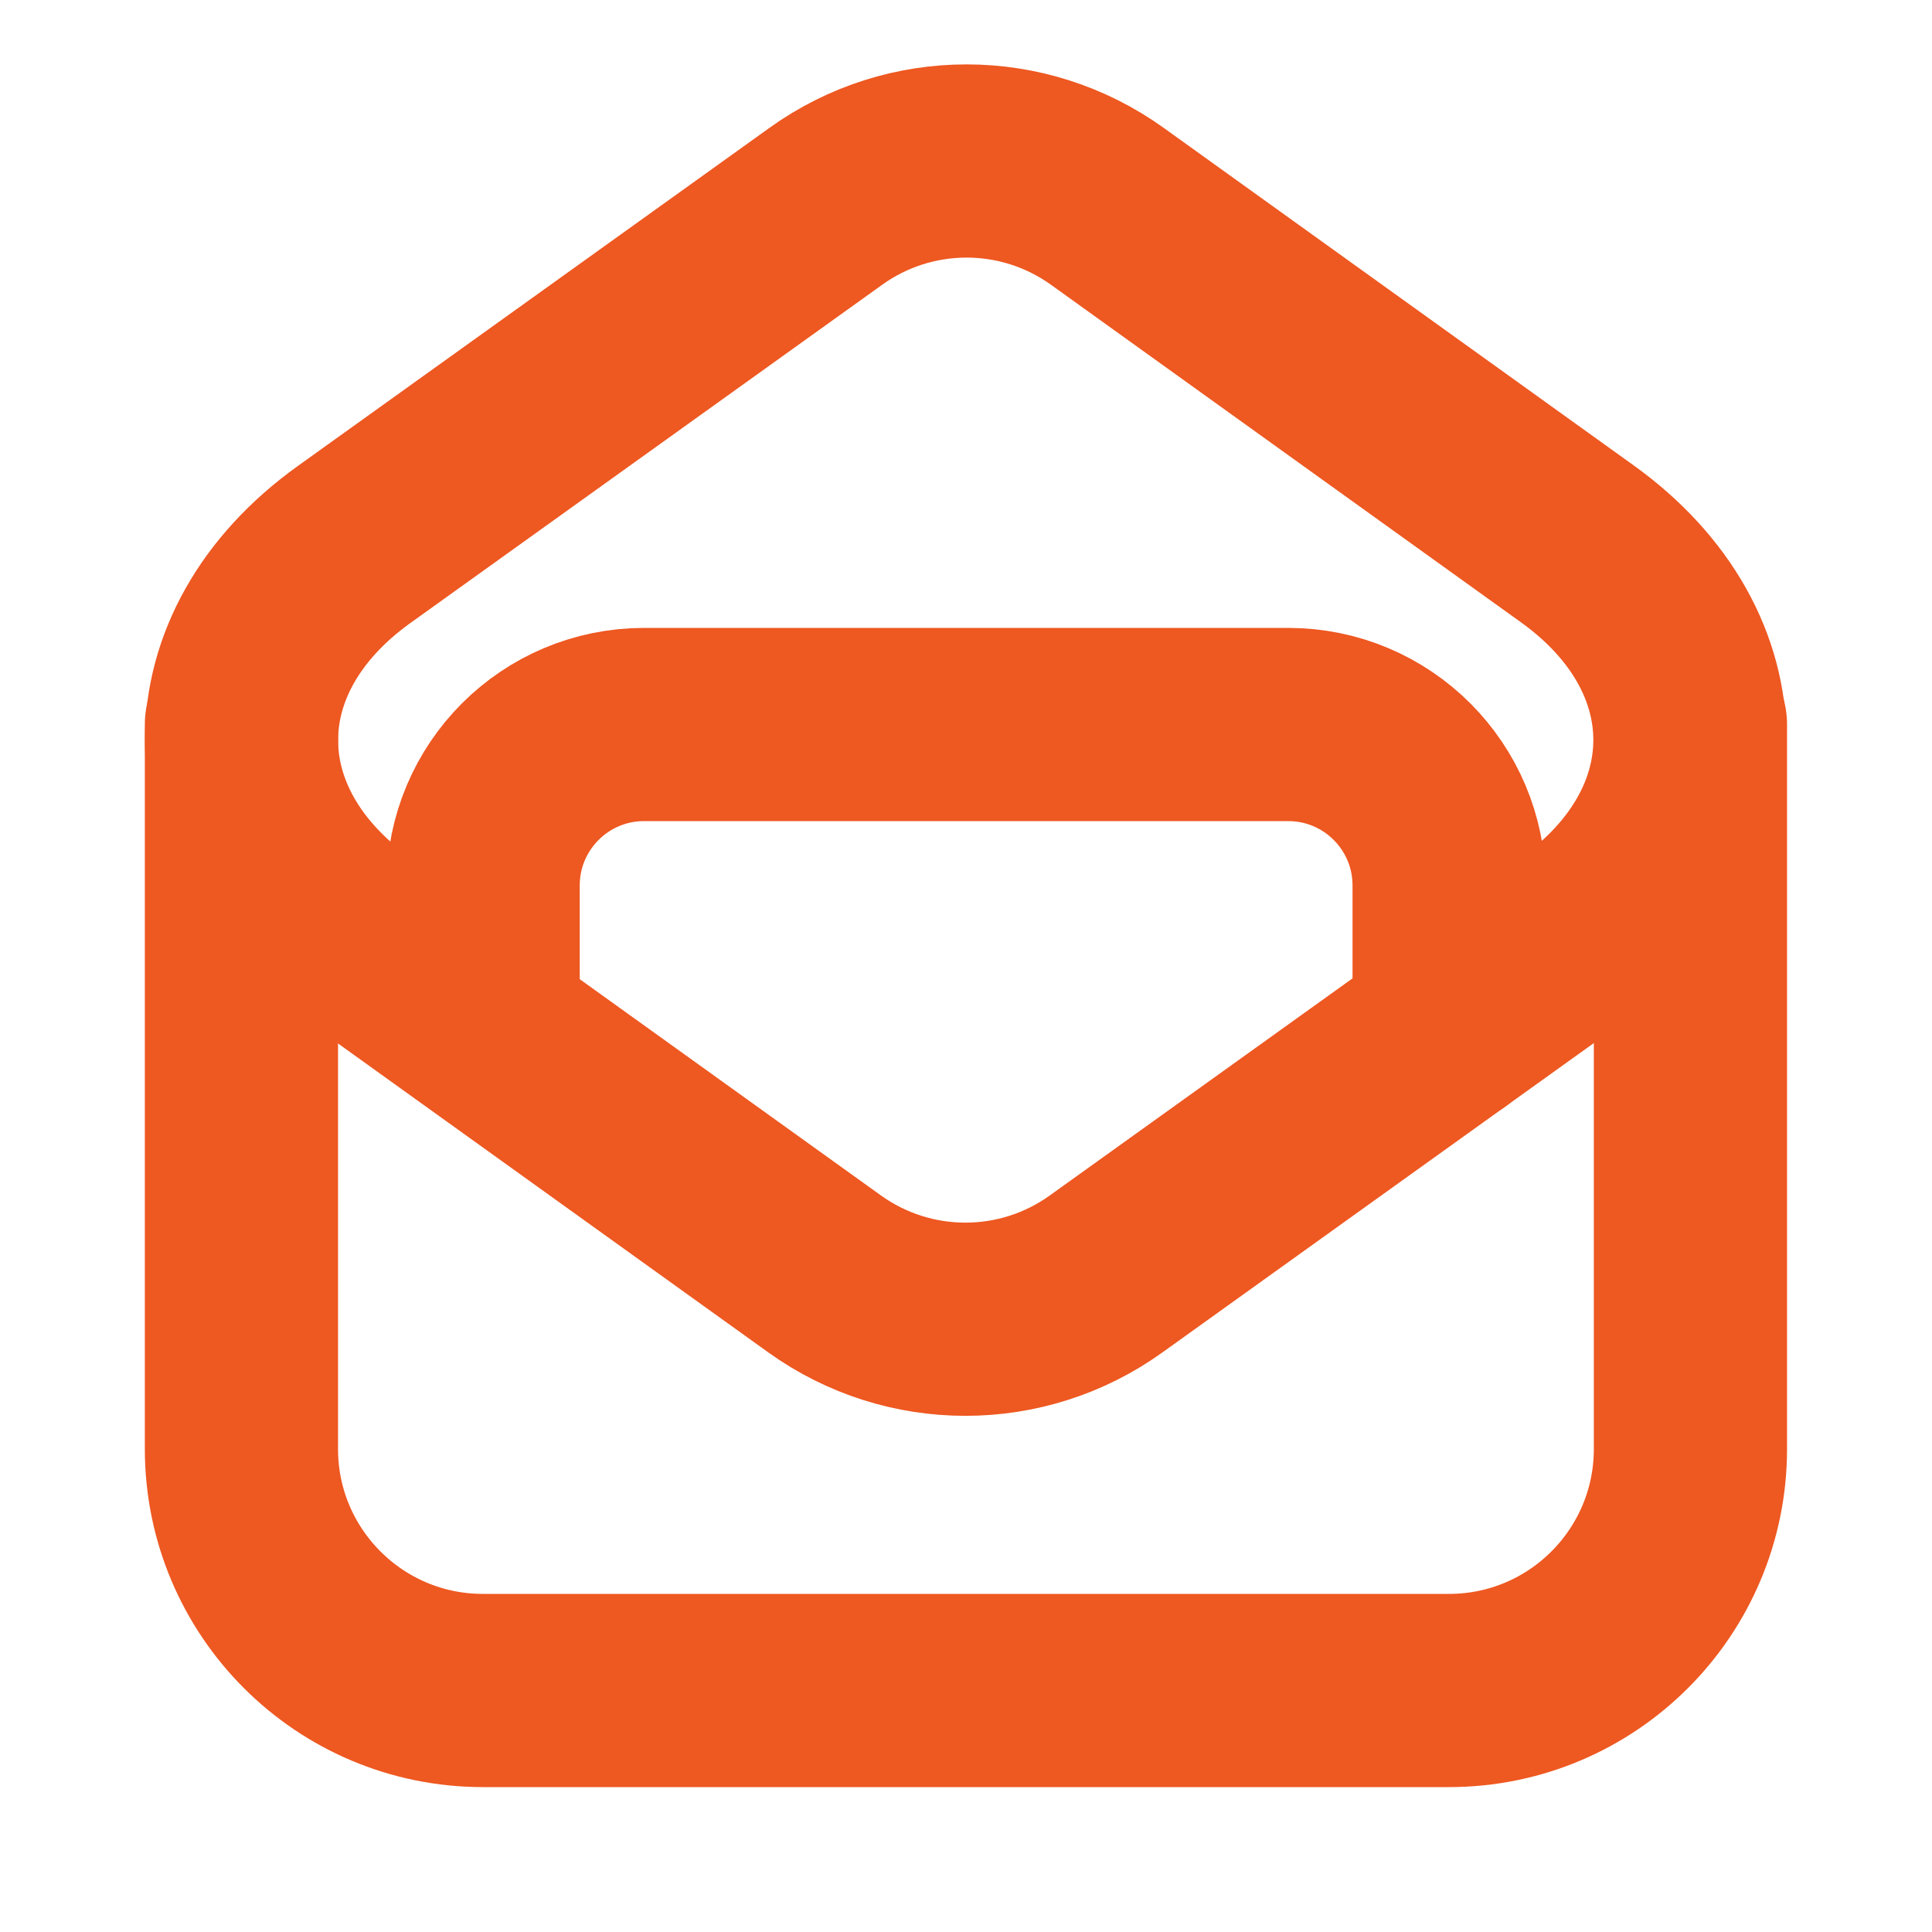
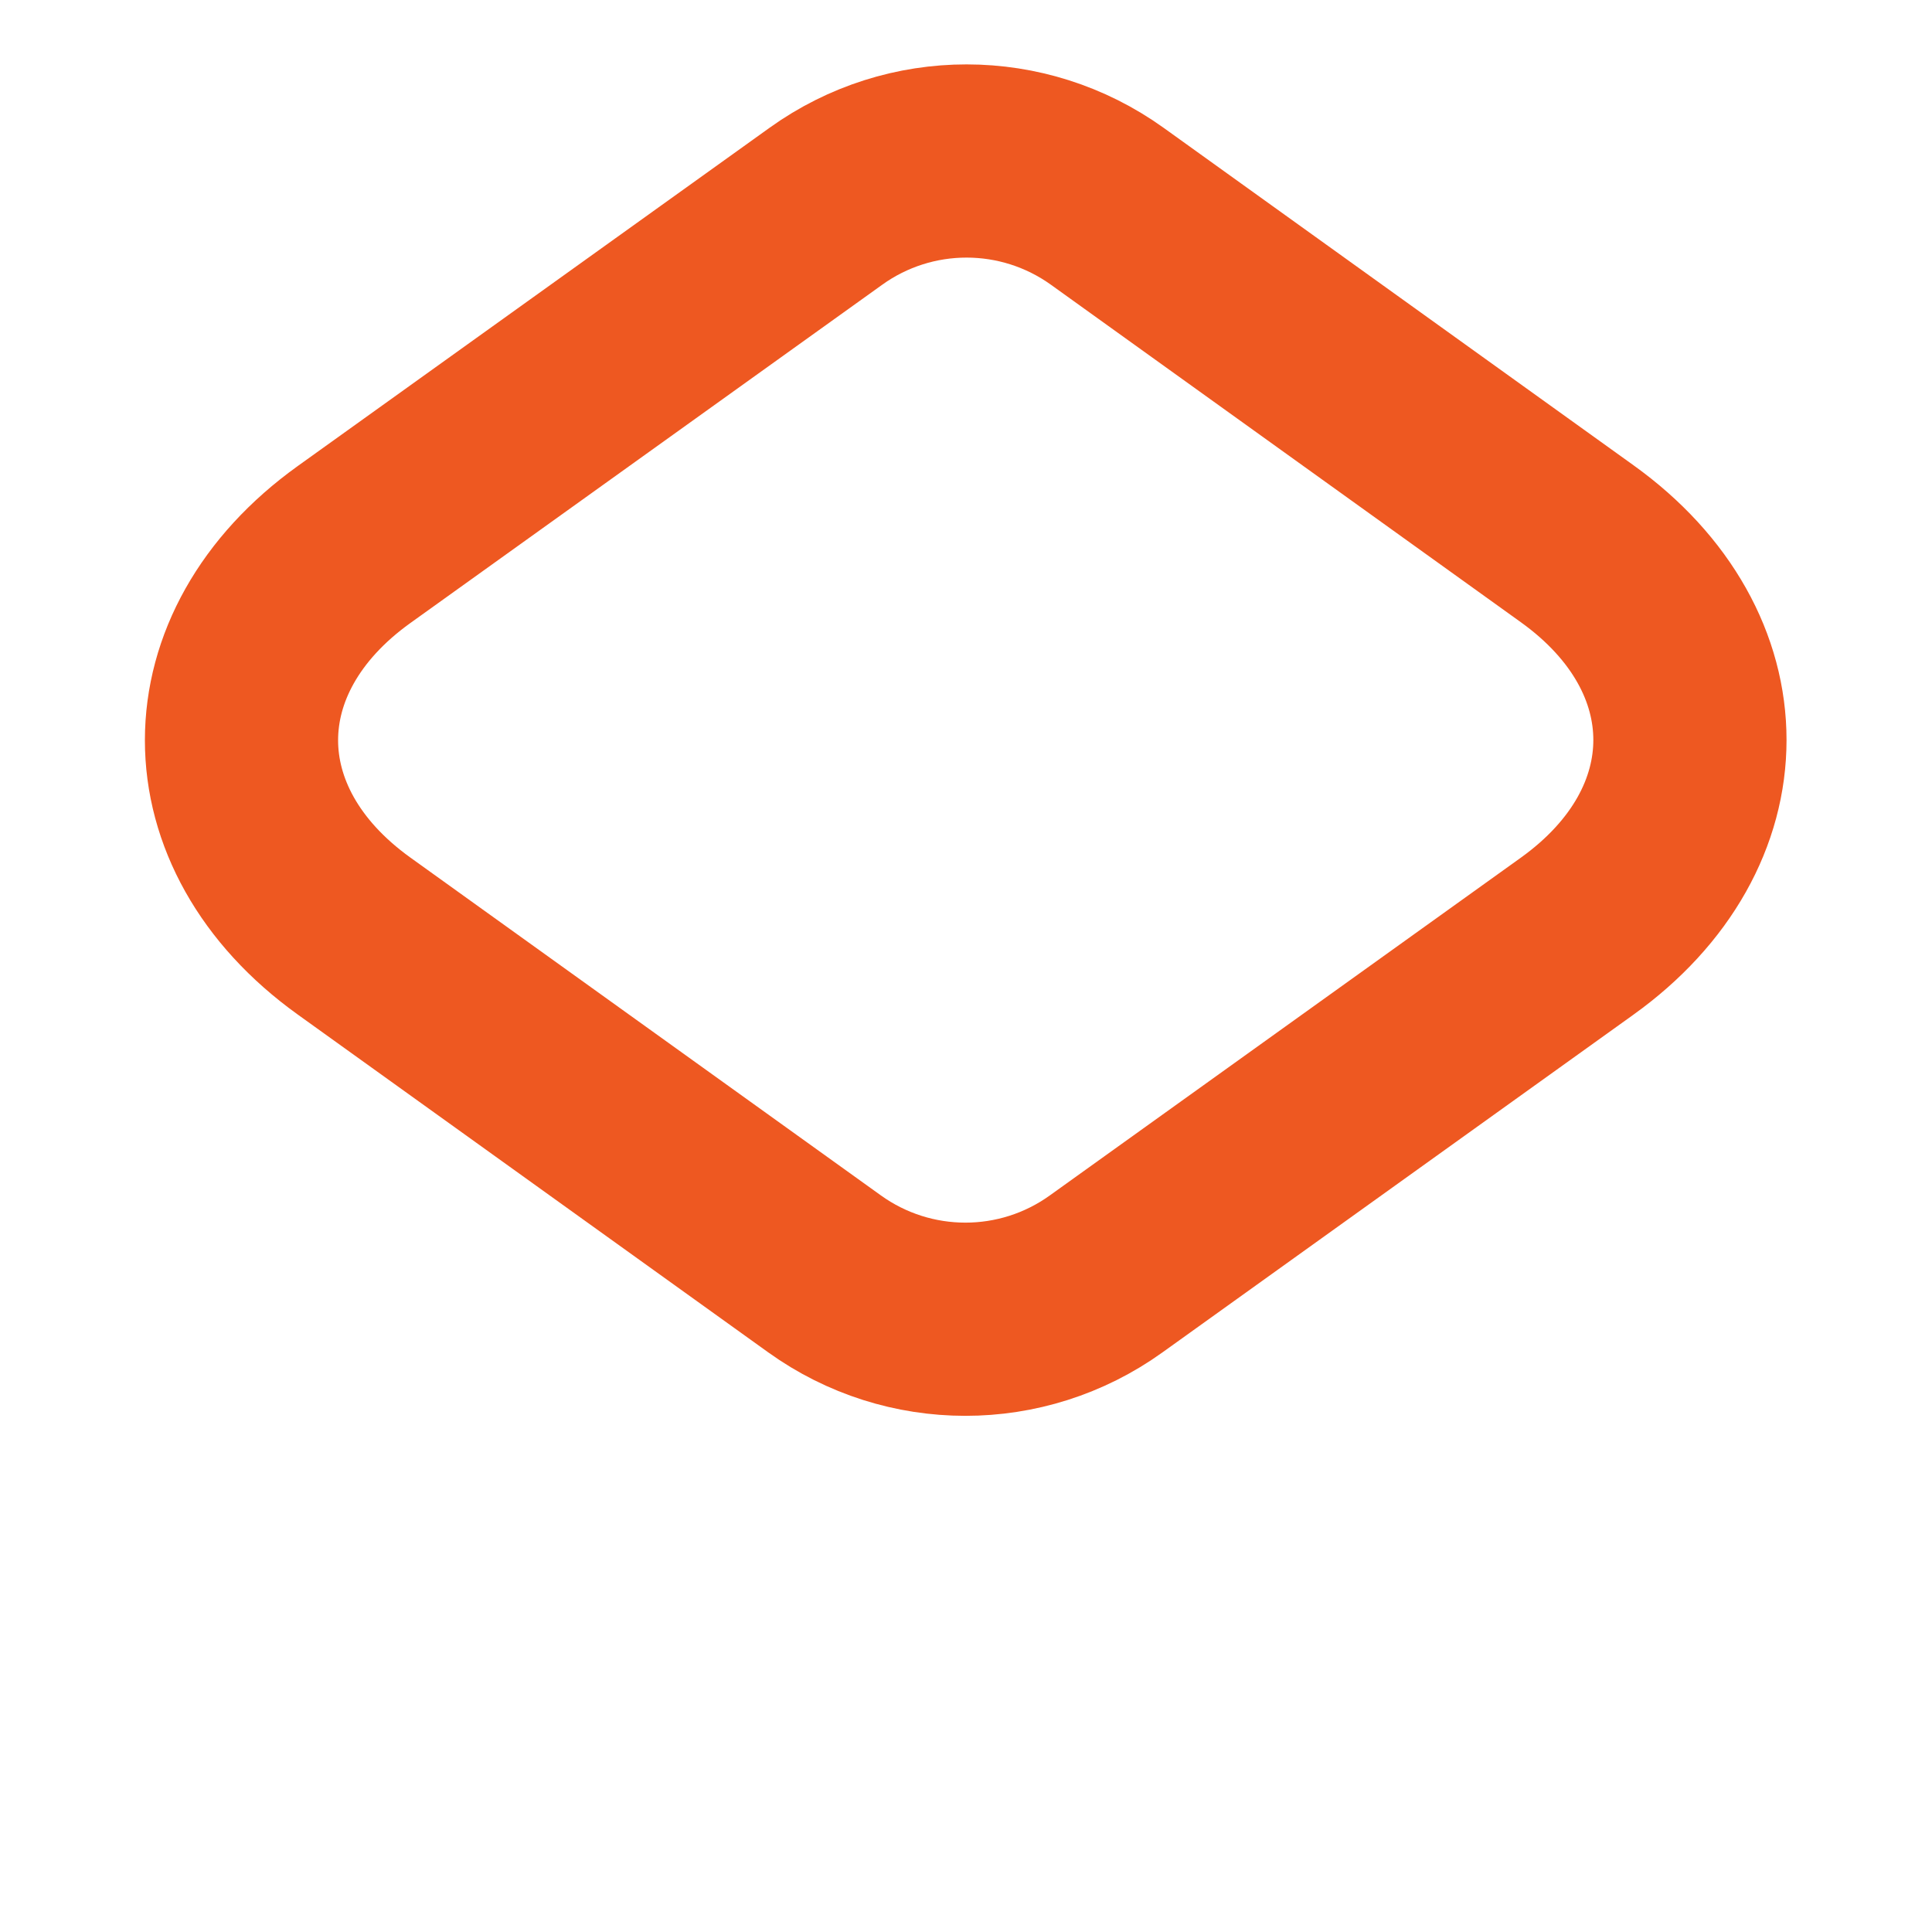
<svg xmlns="http://www.w3.org/2000/svg" width="30" height="30" viewBox="0 0 30 30" fill="none">
-   <path d="M3.749 11.25V22.5C3.749 24.571 5.428 26.25 7.499 26.25H22.499C24.57 26.25 26.249 24.571 26.249 22.5V11.25" stroke="#EE5821" stroke-width="3" stroke-linecap="round" stroke-linejoin="round" />
  <path fill-rule="evenodd" clip-rule="evenodd" d="M5.497 8.456L12.824 3.203C14.13 2.265 15.889 2.266 17.195 3.204L24.49 8.443C26.826 10.12 26.825 12.864 24.487 14.539L17.175 19.782C15.869 20.72 14.11 20.719 12.804 19.781L5.495 14.533C3.167 12.86 3.169 10.126 5.497 8.456Z" stroke="#EE5821" stroke-width="3" stroke-linecap="round" stroke-linejoin="round" />
-   <path d="M22.502 15.963V13.75C22.502 12.369 21.384 11.25 20.002 11.25H10.002C8.621 11.25 7.502 12.369 7.502 13.75V15.906" stroke="#EE5821" stroke-width="3" stroke-linecap="round" stroke-linejoin="round" />
</svg>